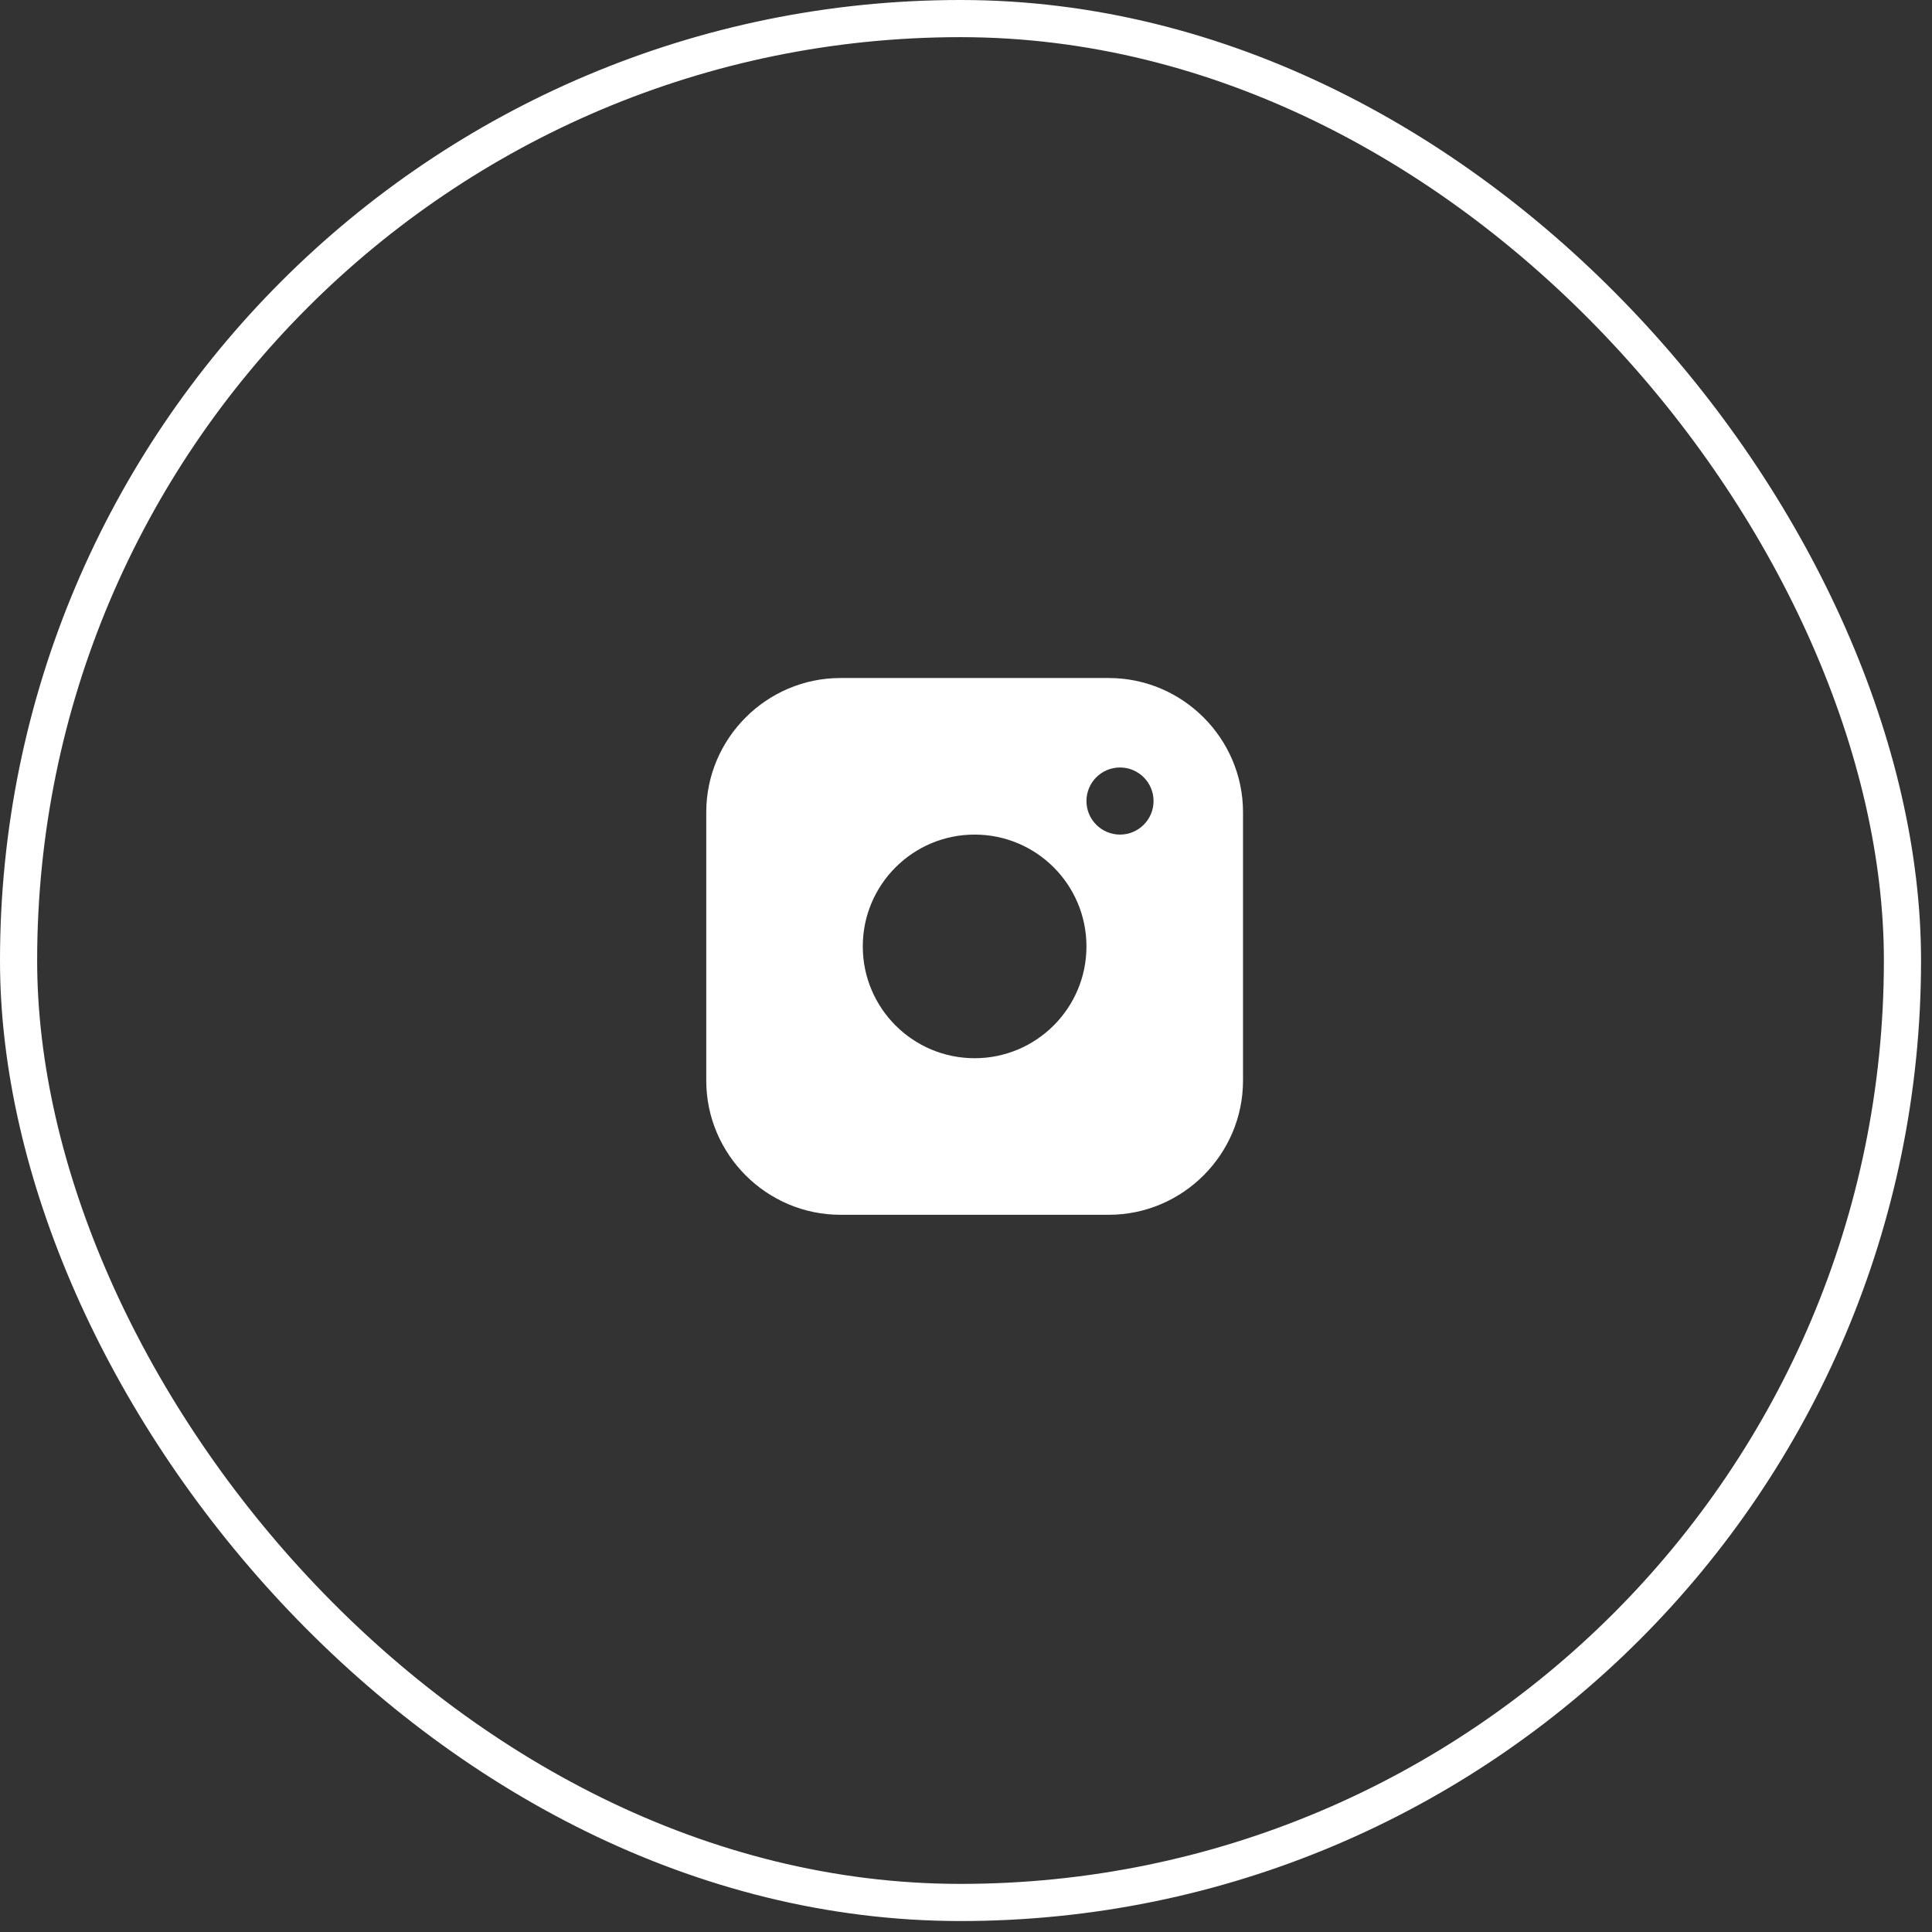
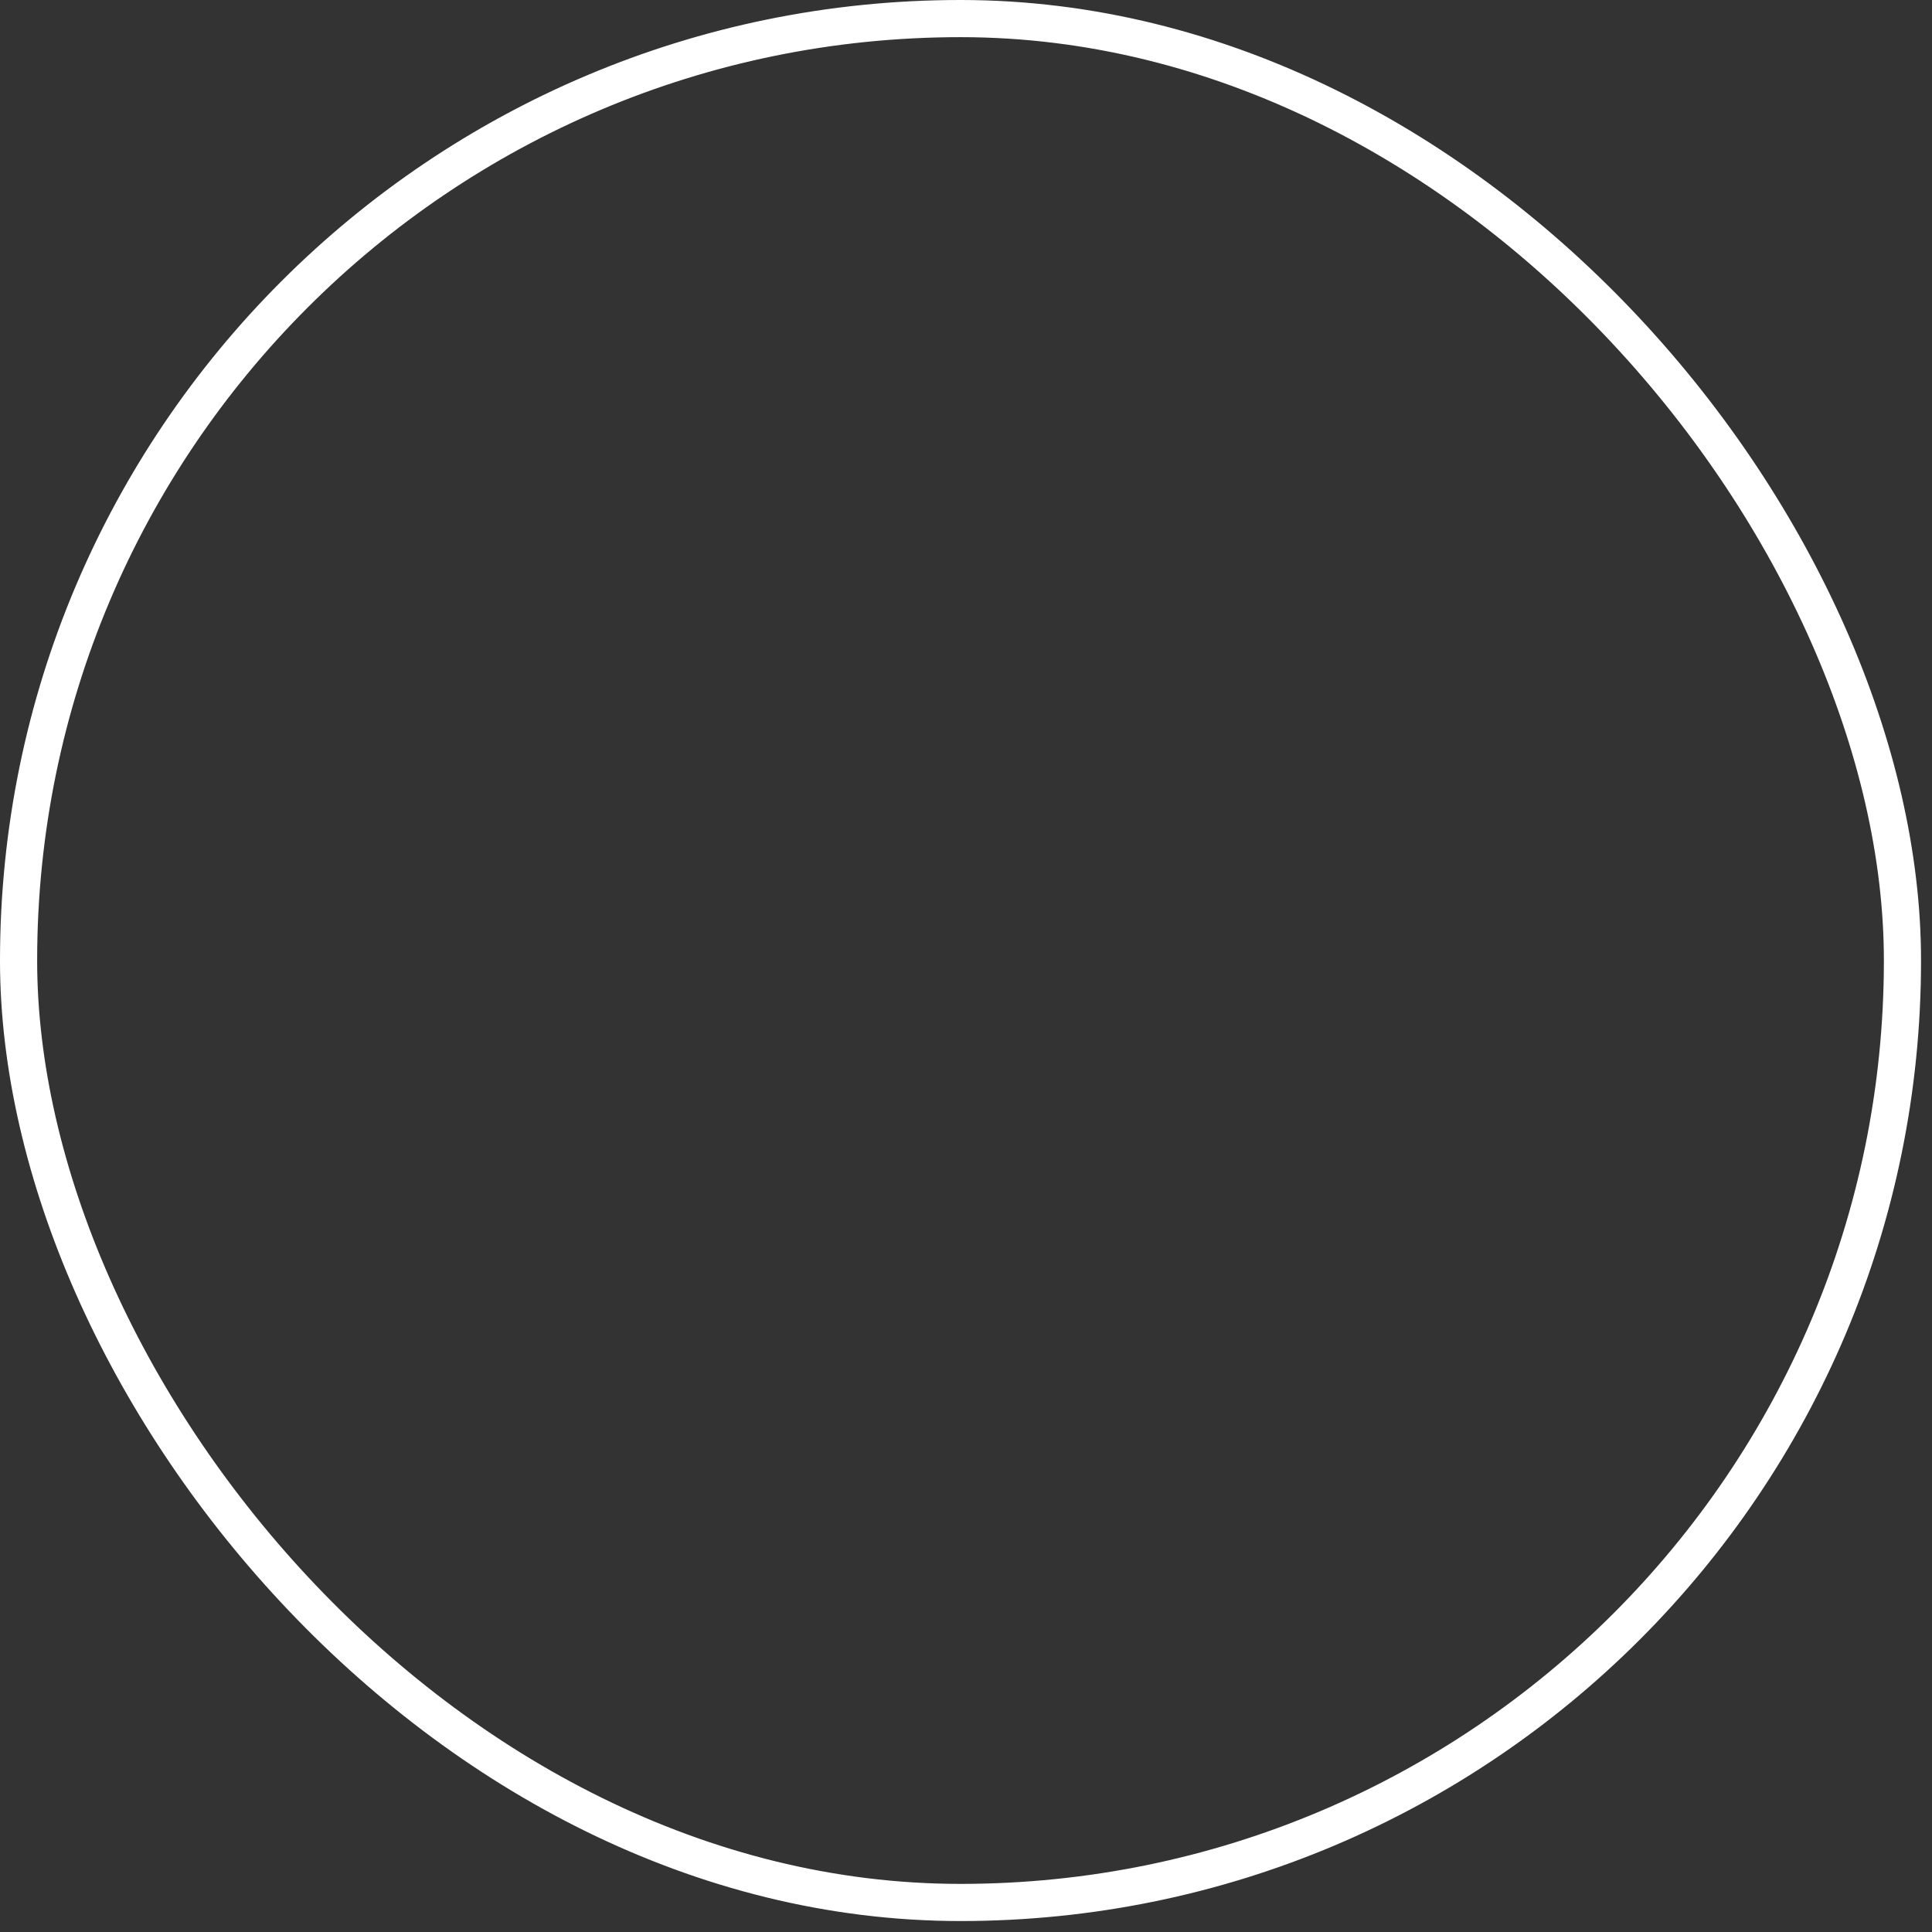
<svg xmlns="http://www.w3.org/2000/svg" width="52" height="52" viewBox="0 0 52 52" fill="none">
  <rect x="0" y="0" width="52" height="52" fill="#333333" stroke="none" />
  <rect x="0.5" y="0.5" width="50.705" height="50.705" rx="25.352" stroke="white" />
  <g clip-path="url(#clip0_83_135)">
-     <path d="M29.844 18.249H22.62C20.634 18.249 19.009 19.874 19.009 21.861V29.084C19.009 31.071 20.634 32.696 22.62 32.696H29.844C31.83 32.696 33.456 31.071 33.456 29.084V21.861C33.456 19.874 31.83 18.249 29.844 18.249ZM26.232 28.482C24.57 28.482 23.222 27.134 23.222 25.473C23.222 23.81 24.57 22.463 26.232 22.463C27.894 22.463 29.242 23.81 29.242 25.473C29.242 27.134 27.894 28.482 26.232 28.482ZM30.145 22.463C29.646 22.463 29.242 22.058 29.242 21.56C29.242 21.061 29.646 20.657 30.145 20.657C30.644 20.657 31.048 21.061 31.048 21.56C31.048 22.058 30.644 22.463 30.145 22.463Z" fill="white" />
-   </g>
+     </g>
  <defs>
    <clipPath id="clip0_83_135">
      <rect width="14.447" height="14.447" fill="white" transform="translate(19.009 18.249)" />
    </clipPath>
  </defs>
</svg>